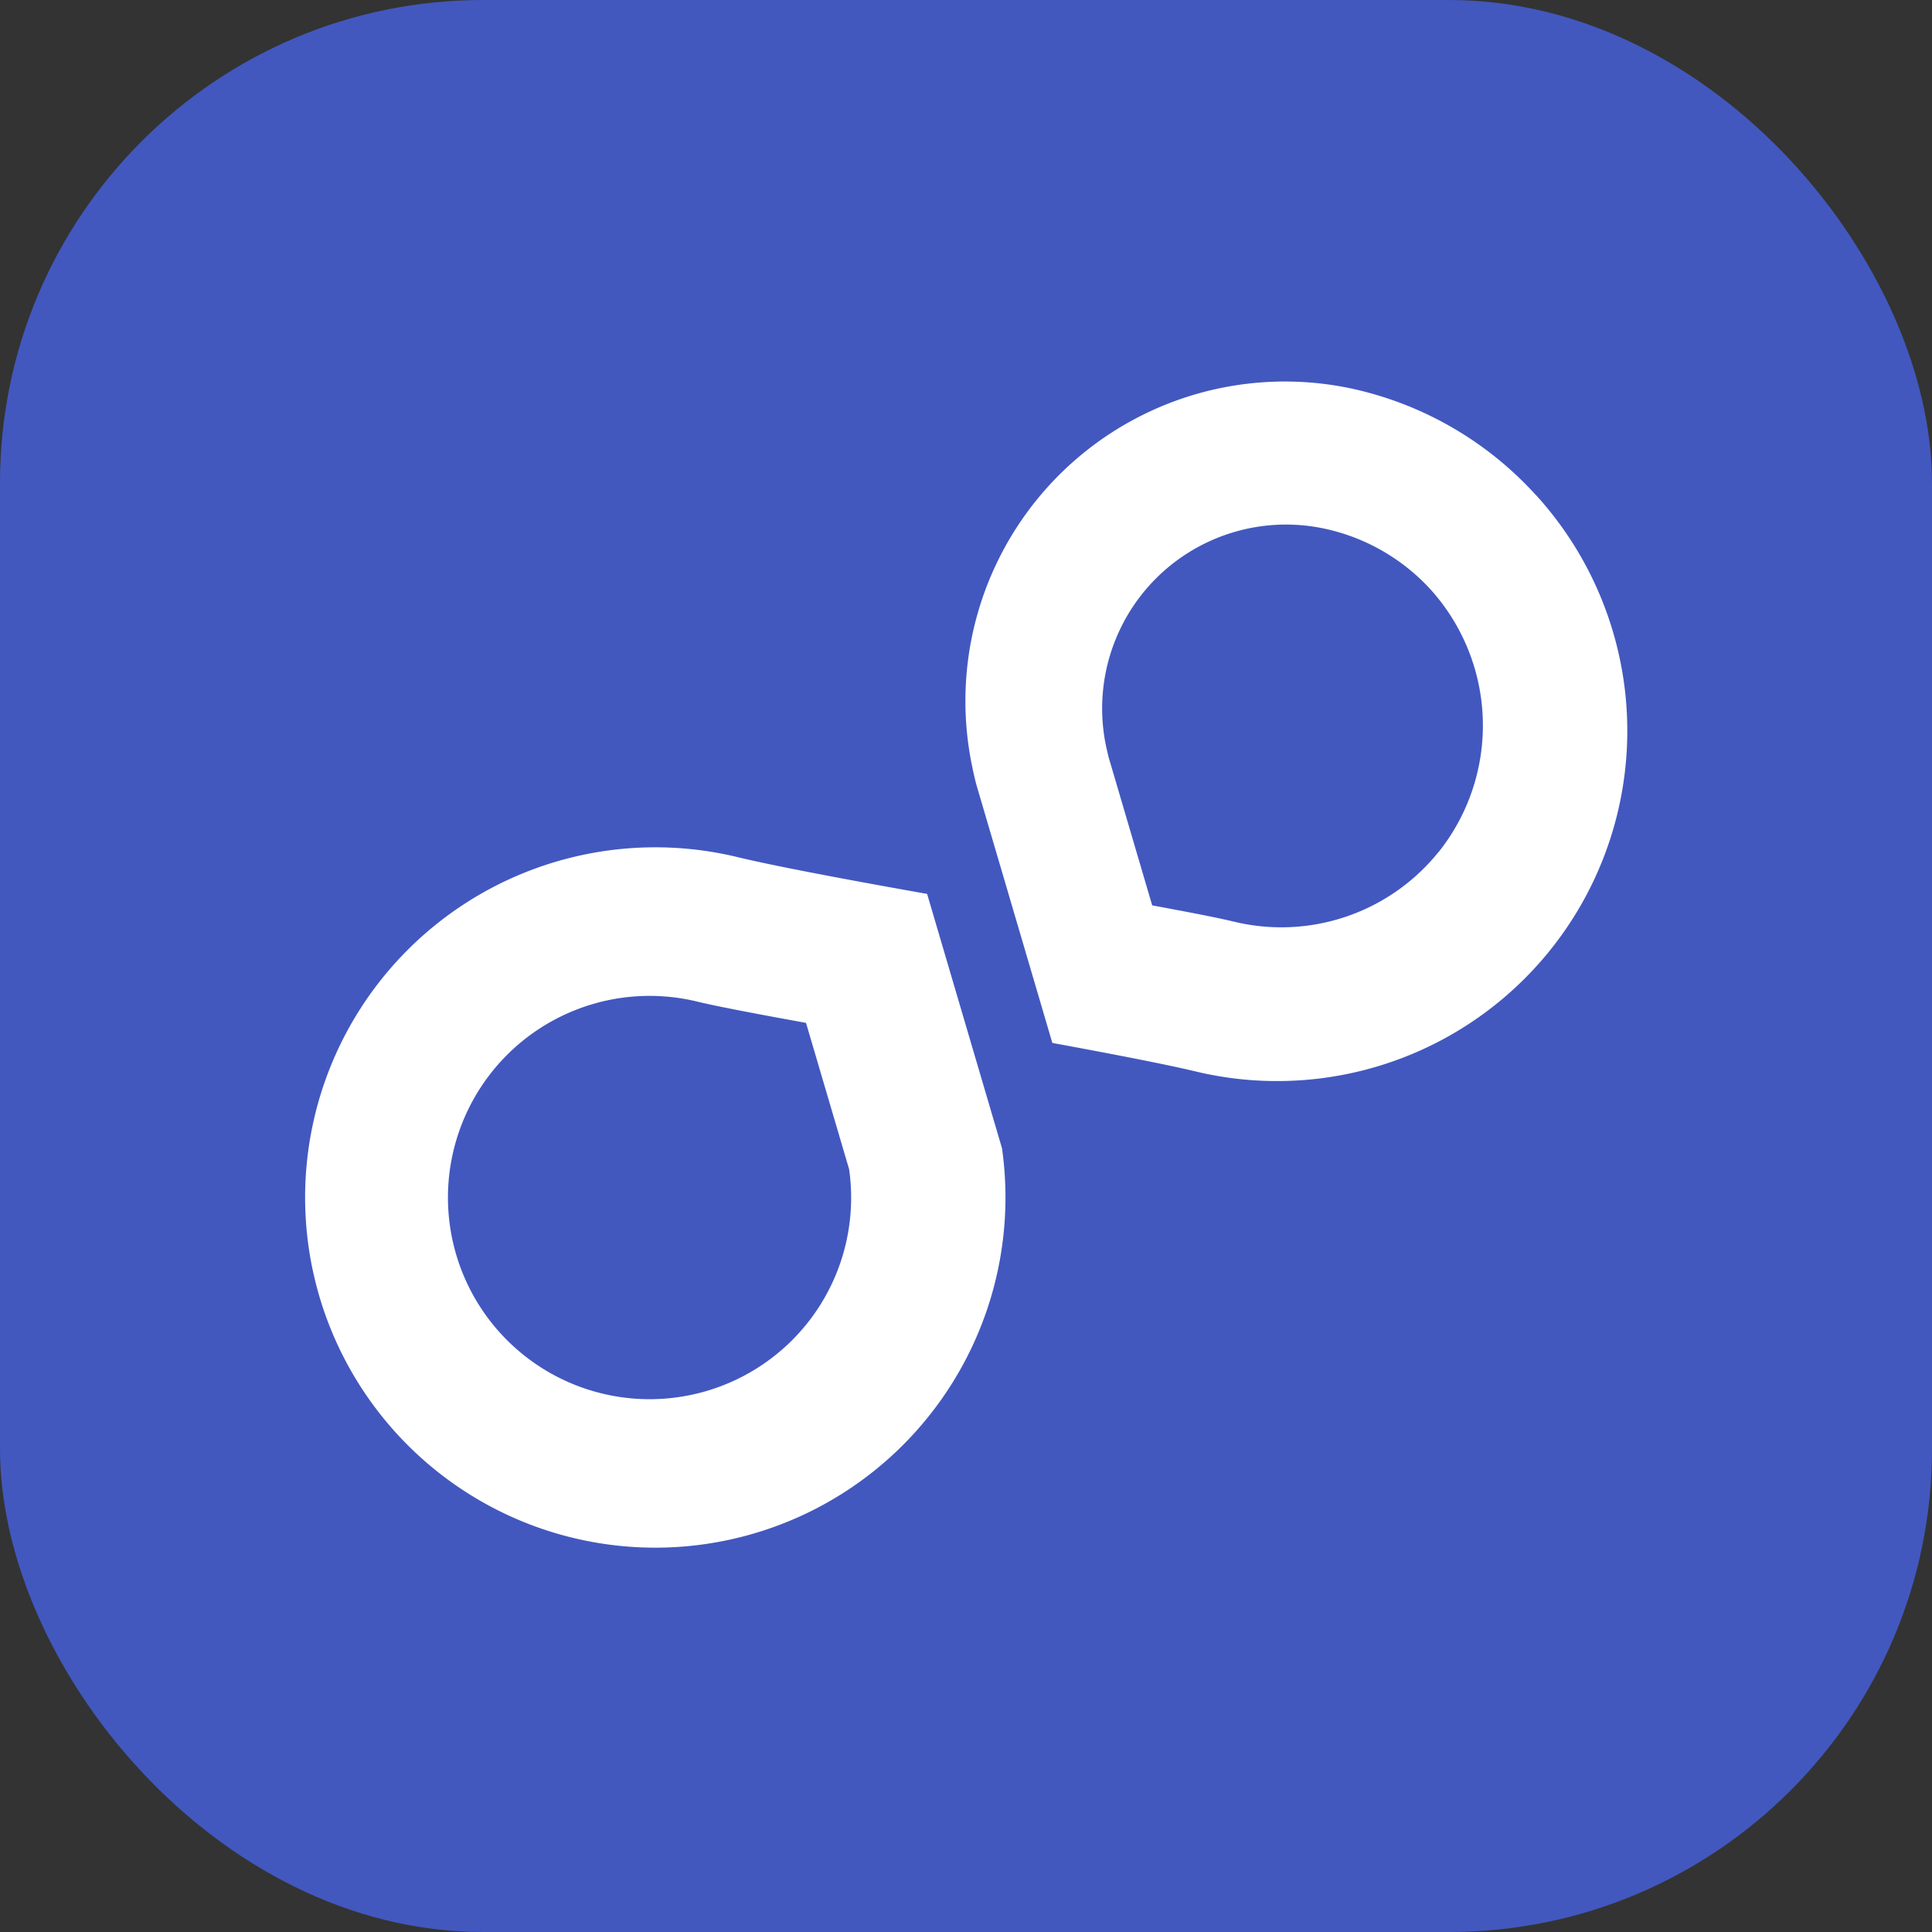
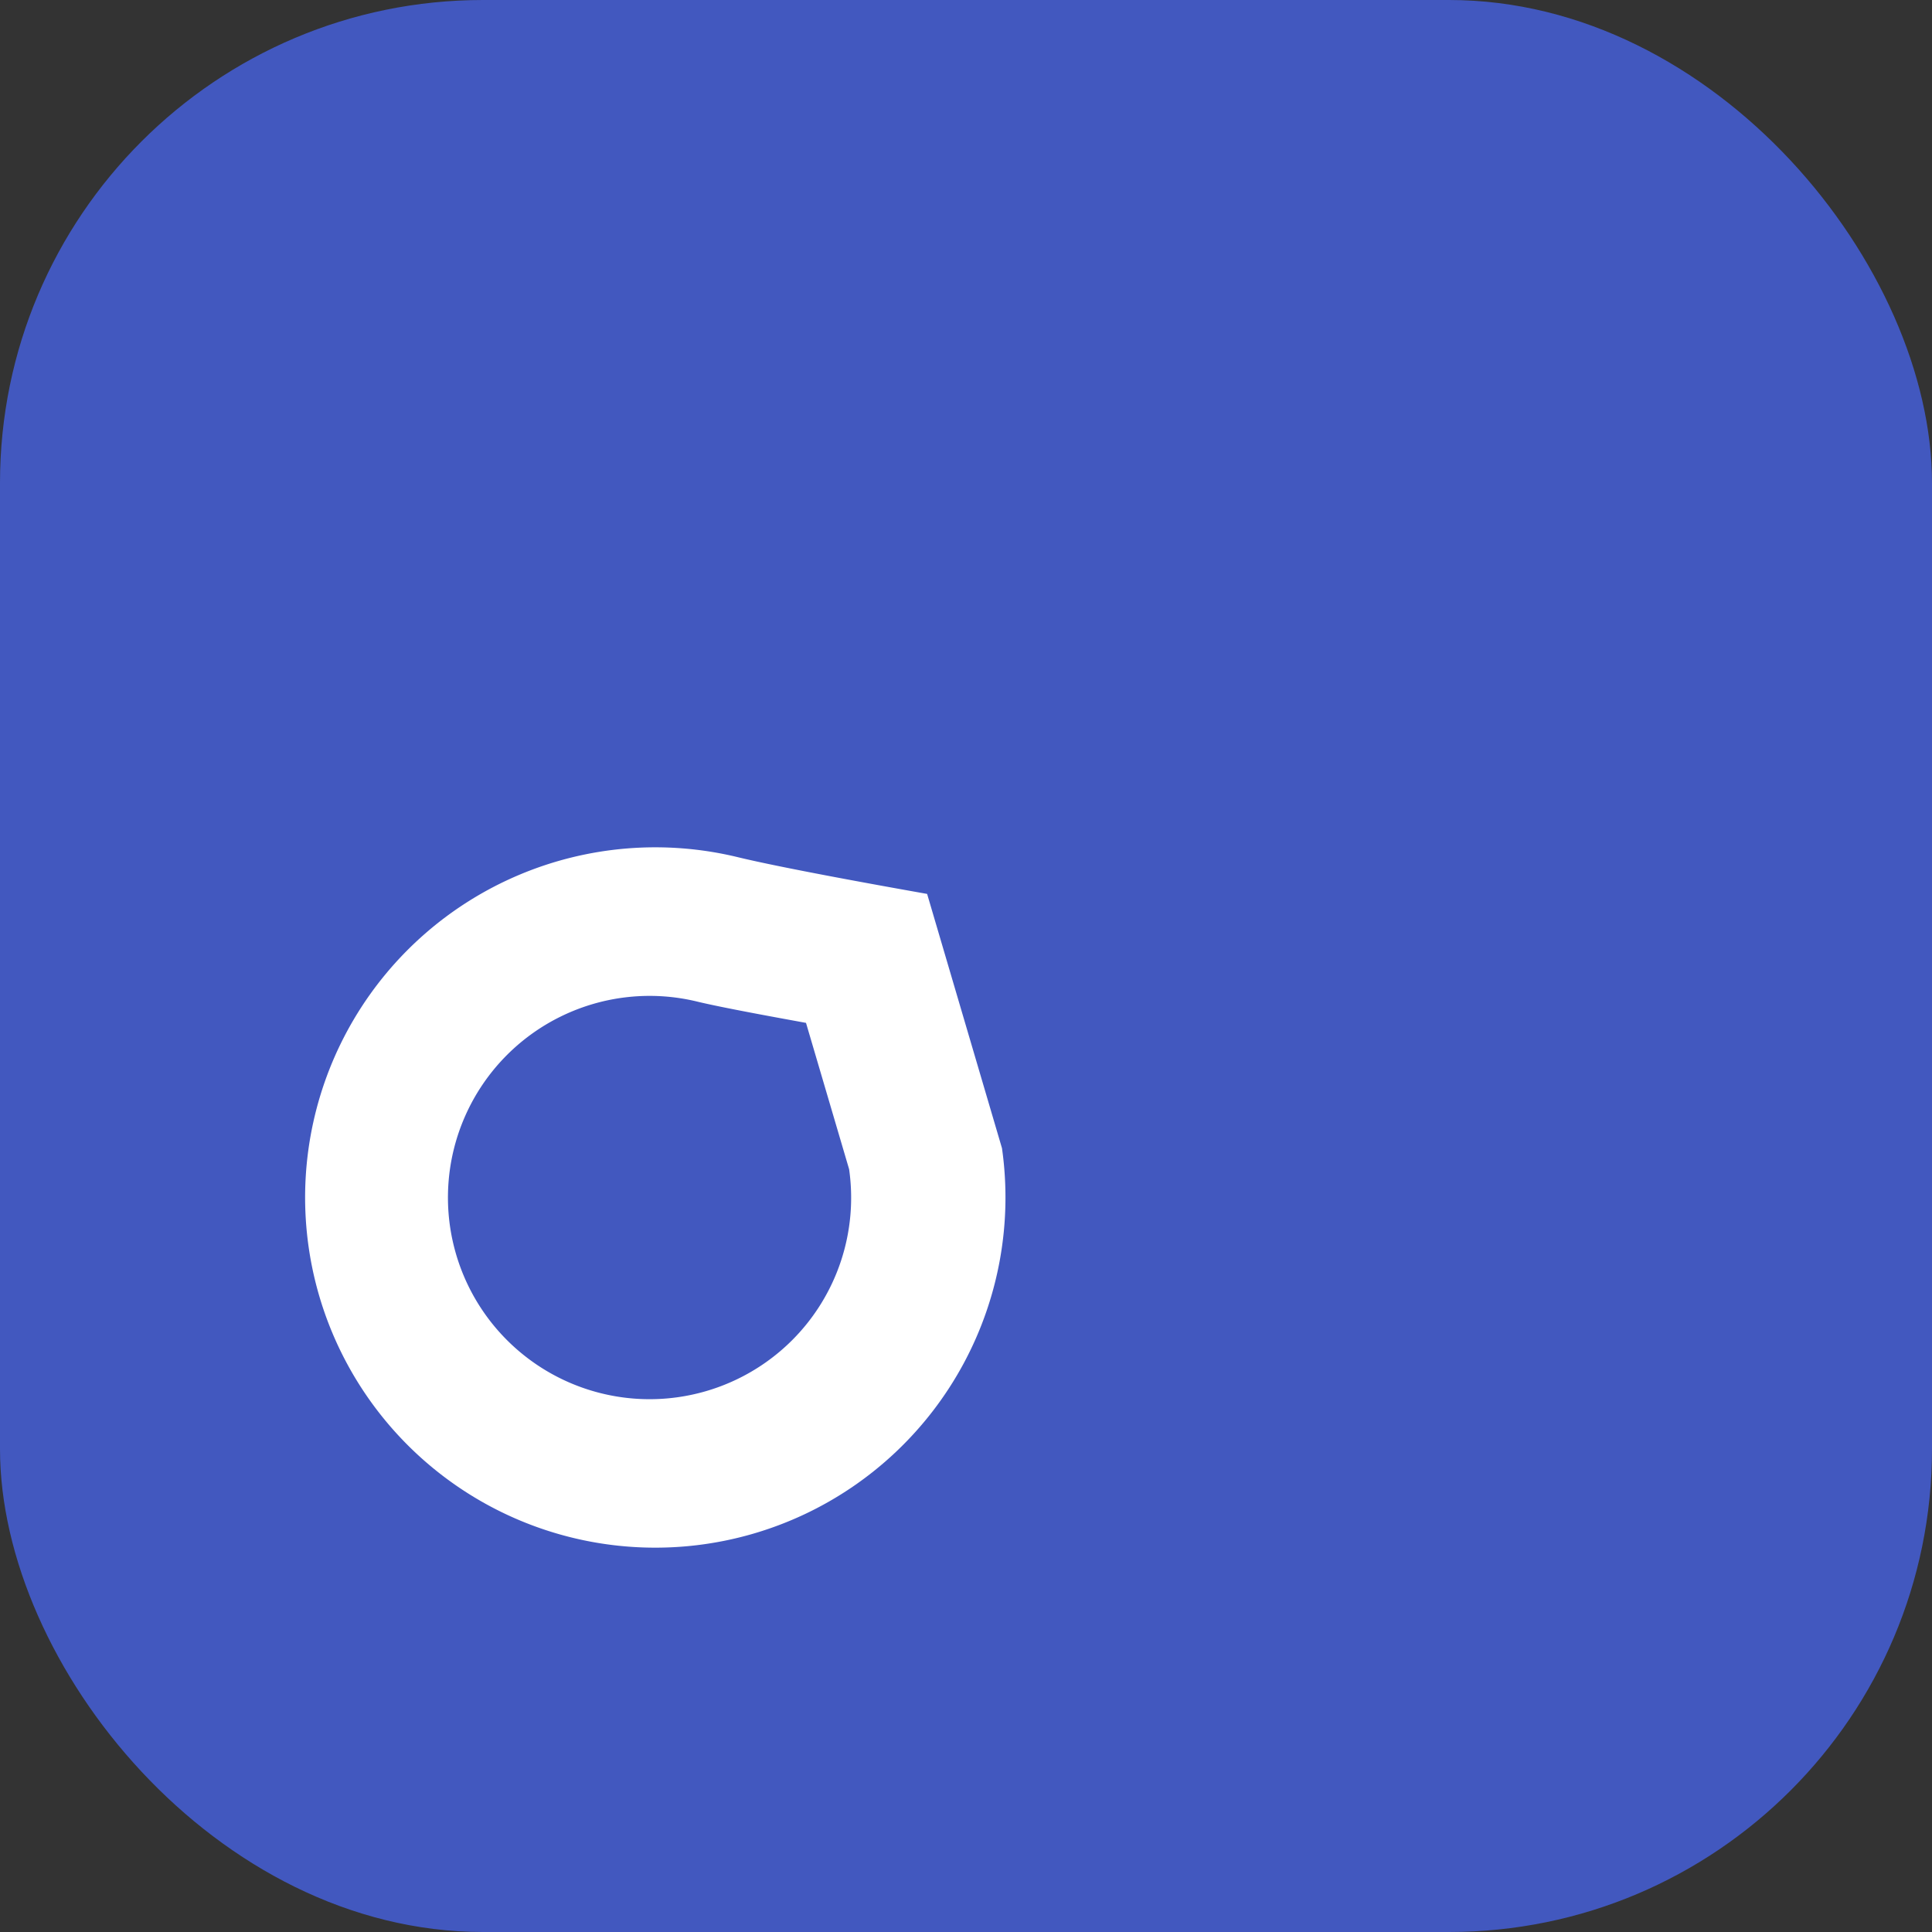
<svg xmlns="http://www.w3.org/2000/svg" width="16" height="16" viewBox="0 0 16 16">
  <rect x="0" y="0" width="16" height="16" fill="#333333" stroke="none" />
  <g id="blue_16_px" data-name="blue 16 px" transform="translate(-12062 4611)">
    <rect id="Rectangle_4726" data-name="Rectangle 4726" width="16" height="16" rx="4" transform="translate(12062 -4611)" fill="#4258bf" />
    <g id="Group_3452" data-name="Group 3452" transform="translate(12064 -4609)">
      <rect id="Rectangle_4727" data-name="Rectangle 4727" width="12" height="12" fill="none" />
      <g id="Group_3450" data-name="Group 3450" transform="translate(0.531 1.156)">
        <g id="Group_3449" data-name="Group 3449">
          <g id="Group_3448" data-name="Group 3448">
            <g id="Group_3451" data-name="Group 3451">
              <path id="Path_38628" data-name="Path 38628" d="M1041.476,351.343c-.389-.069-1.2-.215-1.571-.305a2.9,2.9,0,1,0,2.191,2.411Zm-1.114,3.692a1.67,1.67,0,1,1-.789-2.8c.216.052.681.136.9.176l.357,1.212A1.668,1.668,0,0,1,1040.362,355.035Z" transform="translate(-1036.329 -347.096)" fill="#fff" />
-               <path id="Path_38629" data-name="Path 38629" d="M1129.489,289.426a2.888,2.888,0,0,0-1.52-.876,2.646,2.646,0,0,0-3.141,3.138q.014.071.033.143l.629,2.138c.4.074.905.169,1.177.234a2.9,2.9,0,0,0,2.822-4.778Zm-.8,2.961a1.67,1.67,0,0,1-1.694.578c-.157-.038-.445-.092-.678-.135l-.362-1.231q-.01-.042-.019-.082a1.523,1.523,0,0,1,1.808-1.807,1.663,1.663,0,0,1,.875.5A1.681,1.681,0,0,1,1128.69,292.387Z" transform="translate(-1119.306 -288.488)" fill="#fff" />
            </g>
          </g>
        </g>
      </g>
    </g>
  </g>
</svg>